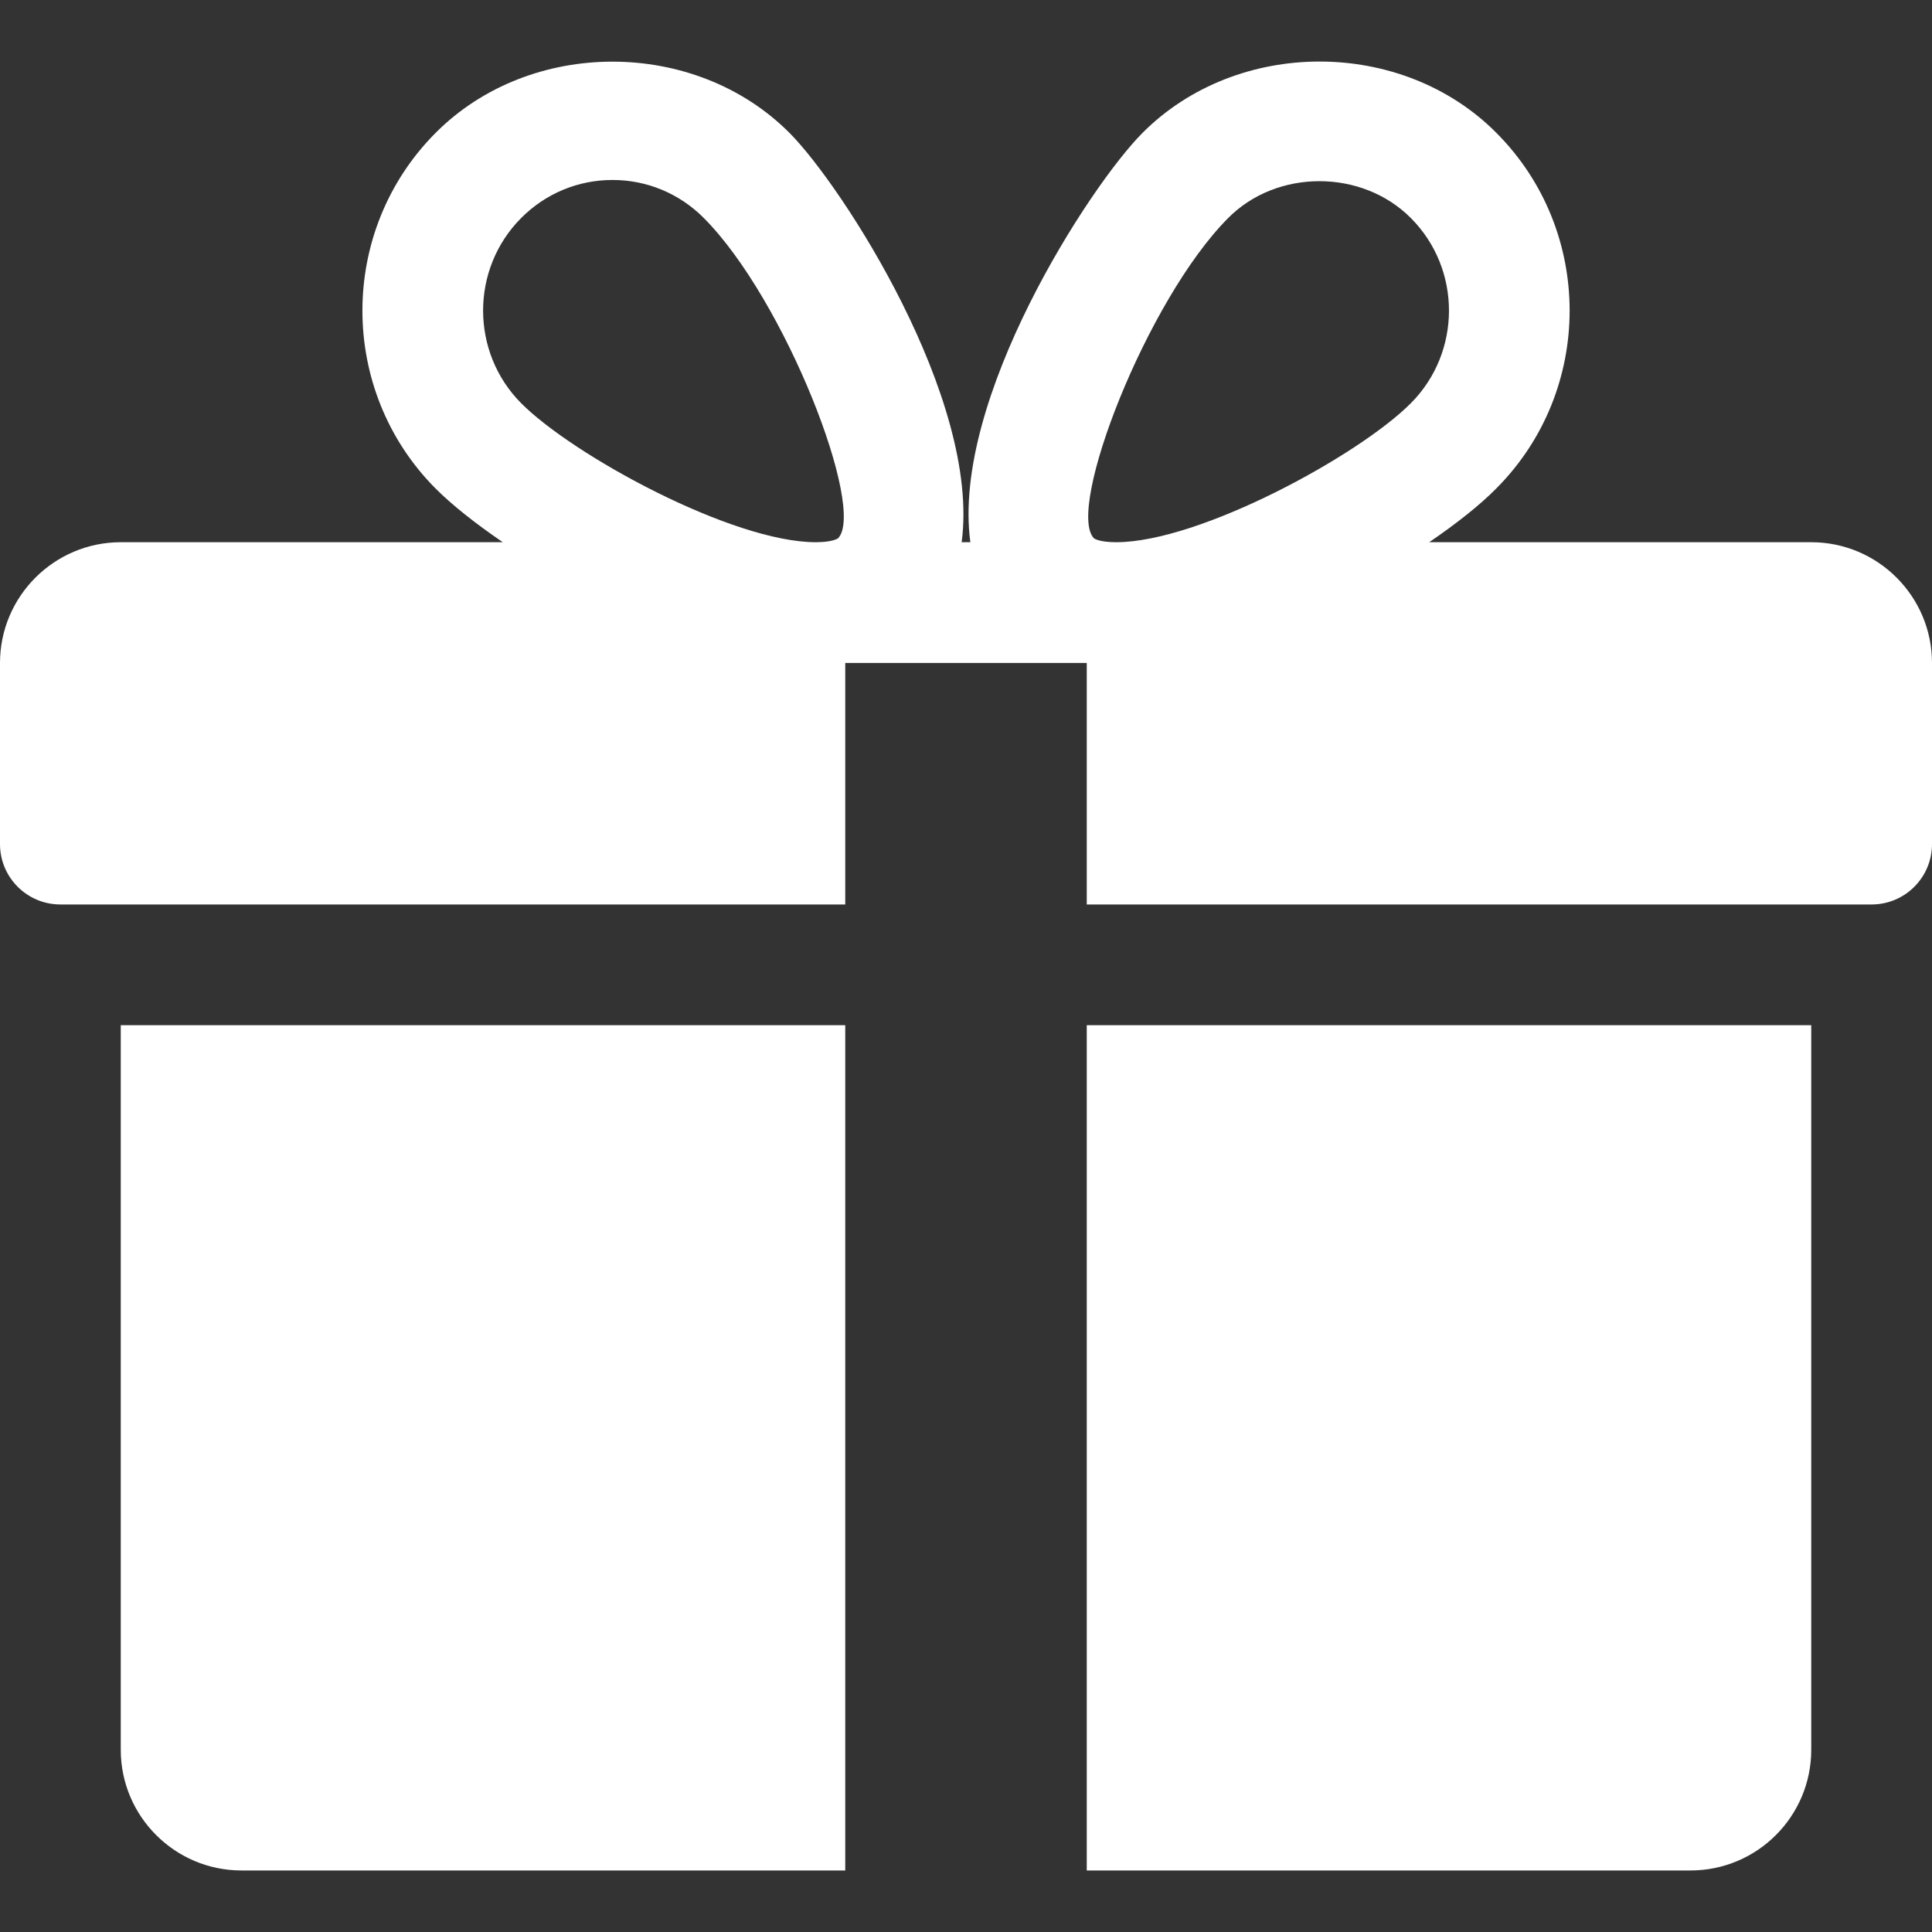
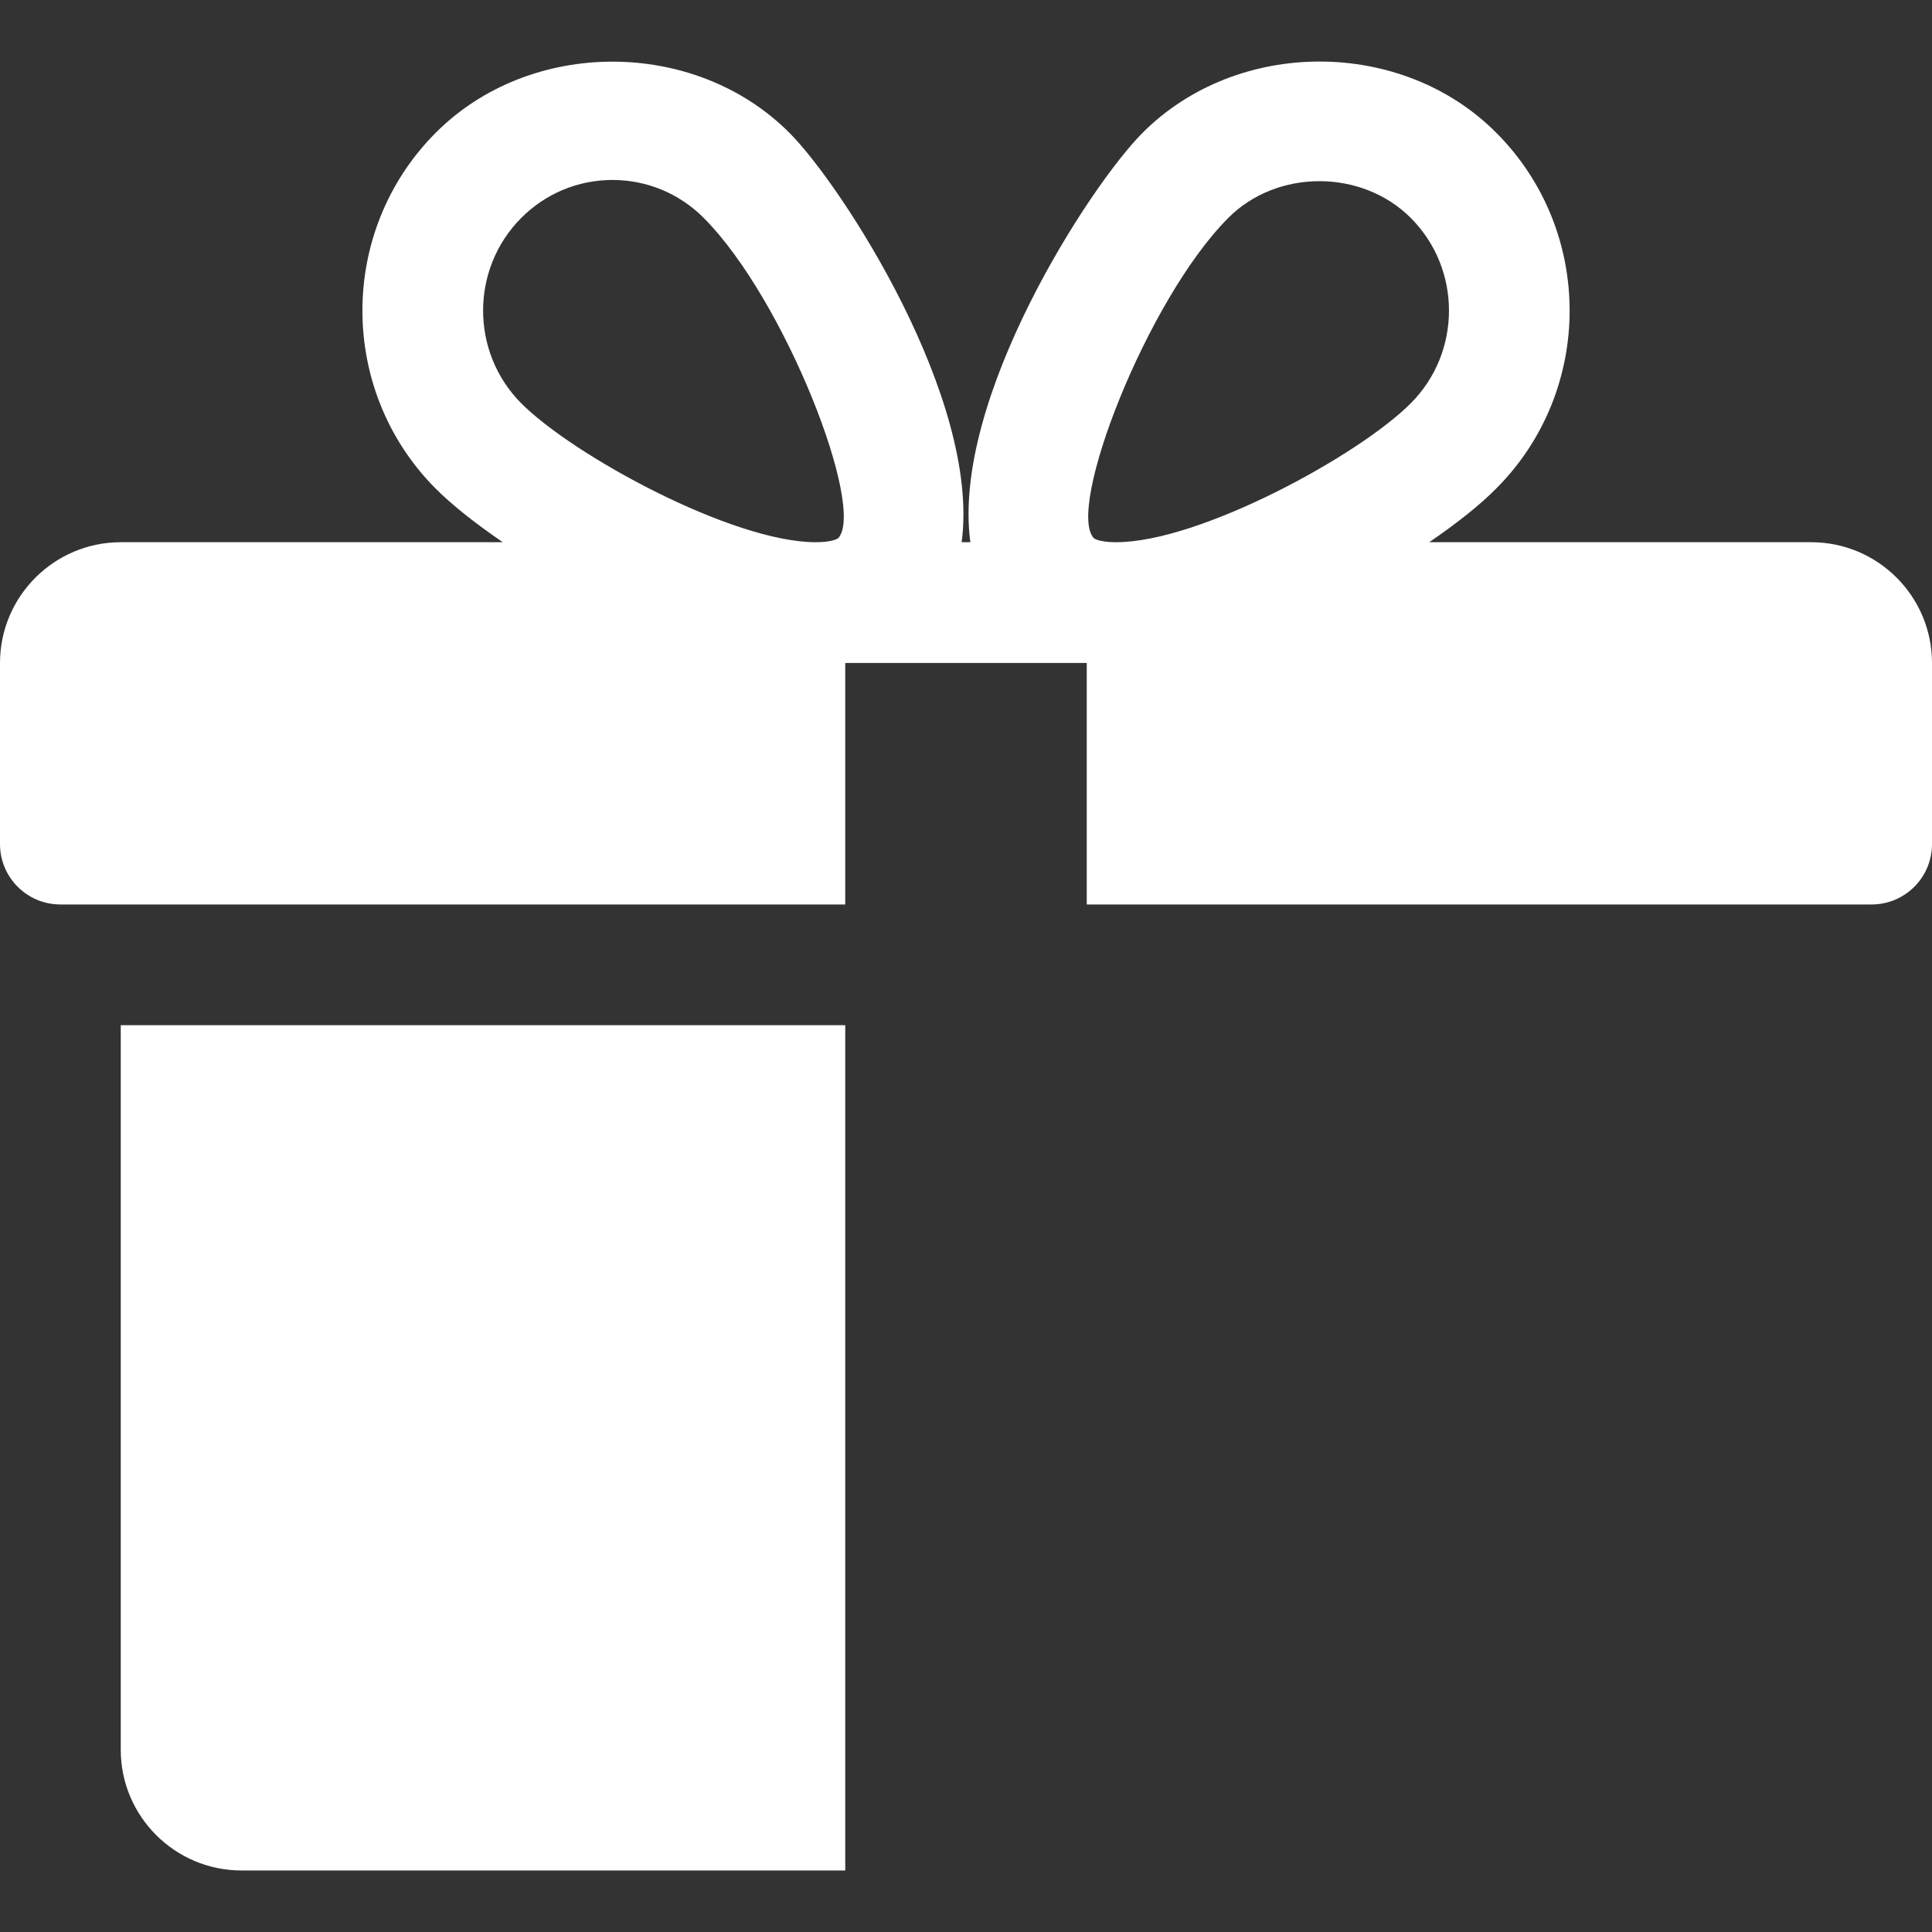
<svg xmlns="http://www.w3.org/2000/svg" width="20" height="20" viewBox="0 0 20 20" fill="none">
  <rect x="0" y="0" width="20" height="20" fill="#333333" stroke="none" />
-   <path d="M1.25 10.613V18.113C1.25 18.803 1.811 19.363 2.5 19.363H8.75V10.613H1.25Z" fill="white" />
+   <path d="M1.25 10.613V18.113C1.25 18.803 1.811 19.363 2.5 19.363H8.75V10.613Z" fill="white" />
  <path d="M18.75 5.613H14.795C15.079 5.419 15.322 5.227 15.492 5.054C16.501 4.04 16.501 2.39 15.492 1.377C14.512 0.389 12.805 0.392 11.826 1.377C11.284 1.92 9.846 4.134 10.045 5.613H9.955C10.152 4.134 8.715 1.92 8.174 1.377C7.194 0.392 5.486 0.392 4.508 1.377C3.5 2.39 3.5 4.04 4.506 5.054C4.678 5.227 4.921 5.419 5.205 5.613H1.25C0.561 5.613 0 6.174 0 6.863V8.738C0 9.083 0.28 9.363 0.625 9.363H8.75V6.863H11.25V9.363H19.375C19.72 9.363 20 9.083 20 8.738V6.863C20 6.174 19.44 5.613 18.75 5.613ZM8.676 5.572C8.676 5.572 8.624 5.613 8.445 5.613C7.581 5.613 5.933 4.715 5.394 4.173C4.87 3.645 4.87 2.785 5.394 2.258C5.647 2.003 5.984 1.863 6.341 1.863C6.697 1.863 7.034 2.003 7.287 2.258C8.13 3.105 8.967 5.27 8.676 5.572ZM11.554 5.613C11.376 5.613 11.324 5.573 11.324 5.572C11.033 5.27 11.87 3.105 12.713 2.258C13.216 1.749 14.098 1.747 14.606 2.258C15.131 2.785 15.131 3.645 14.606 4.173C14.068 4.715 12.419 5.613 11.554 5.613Z" fill="white" />
-   <path d="M11.25 10.613V19.363H17.5C18.19 19.363 18.75 18.803 18.75 18.113V10.613H11.25Z" fill="white" />
</svg>